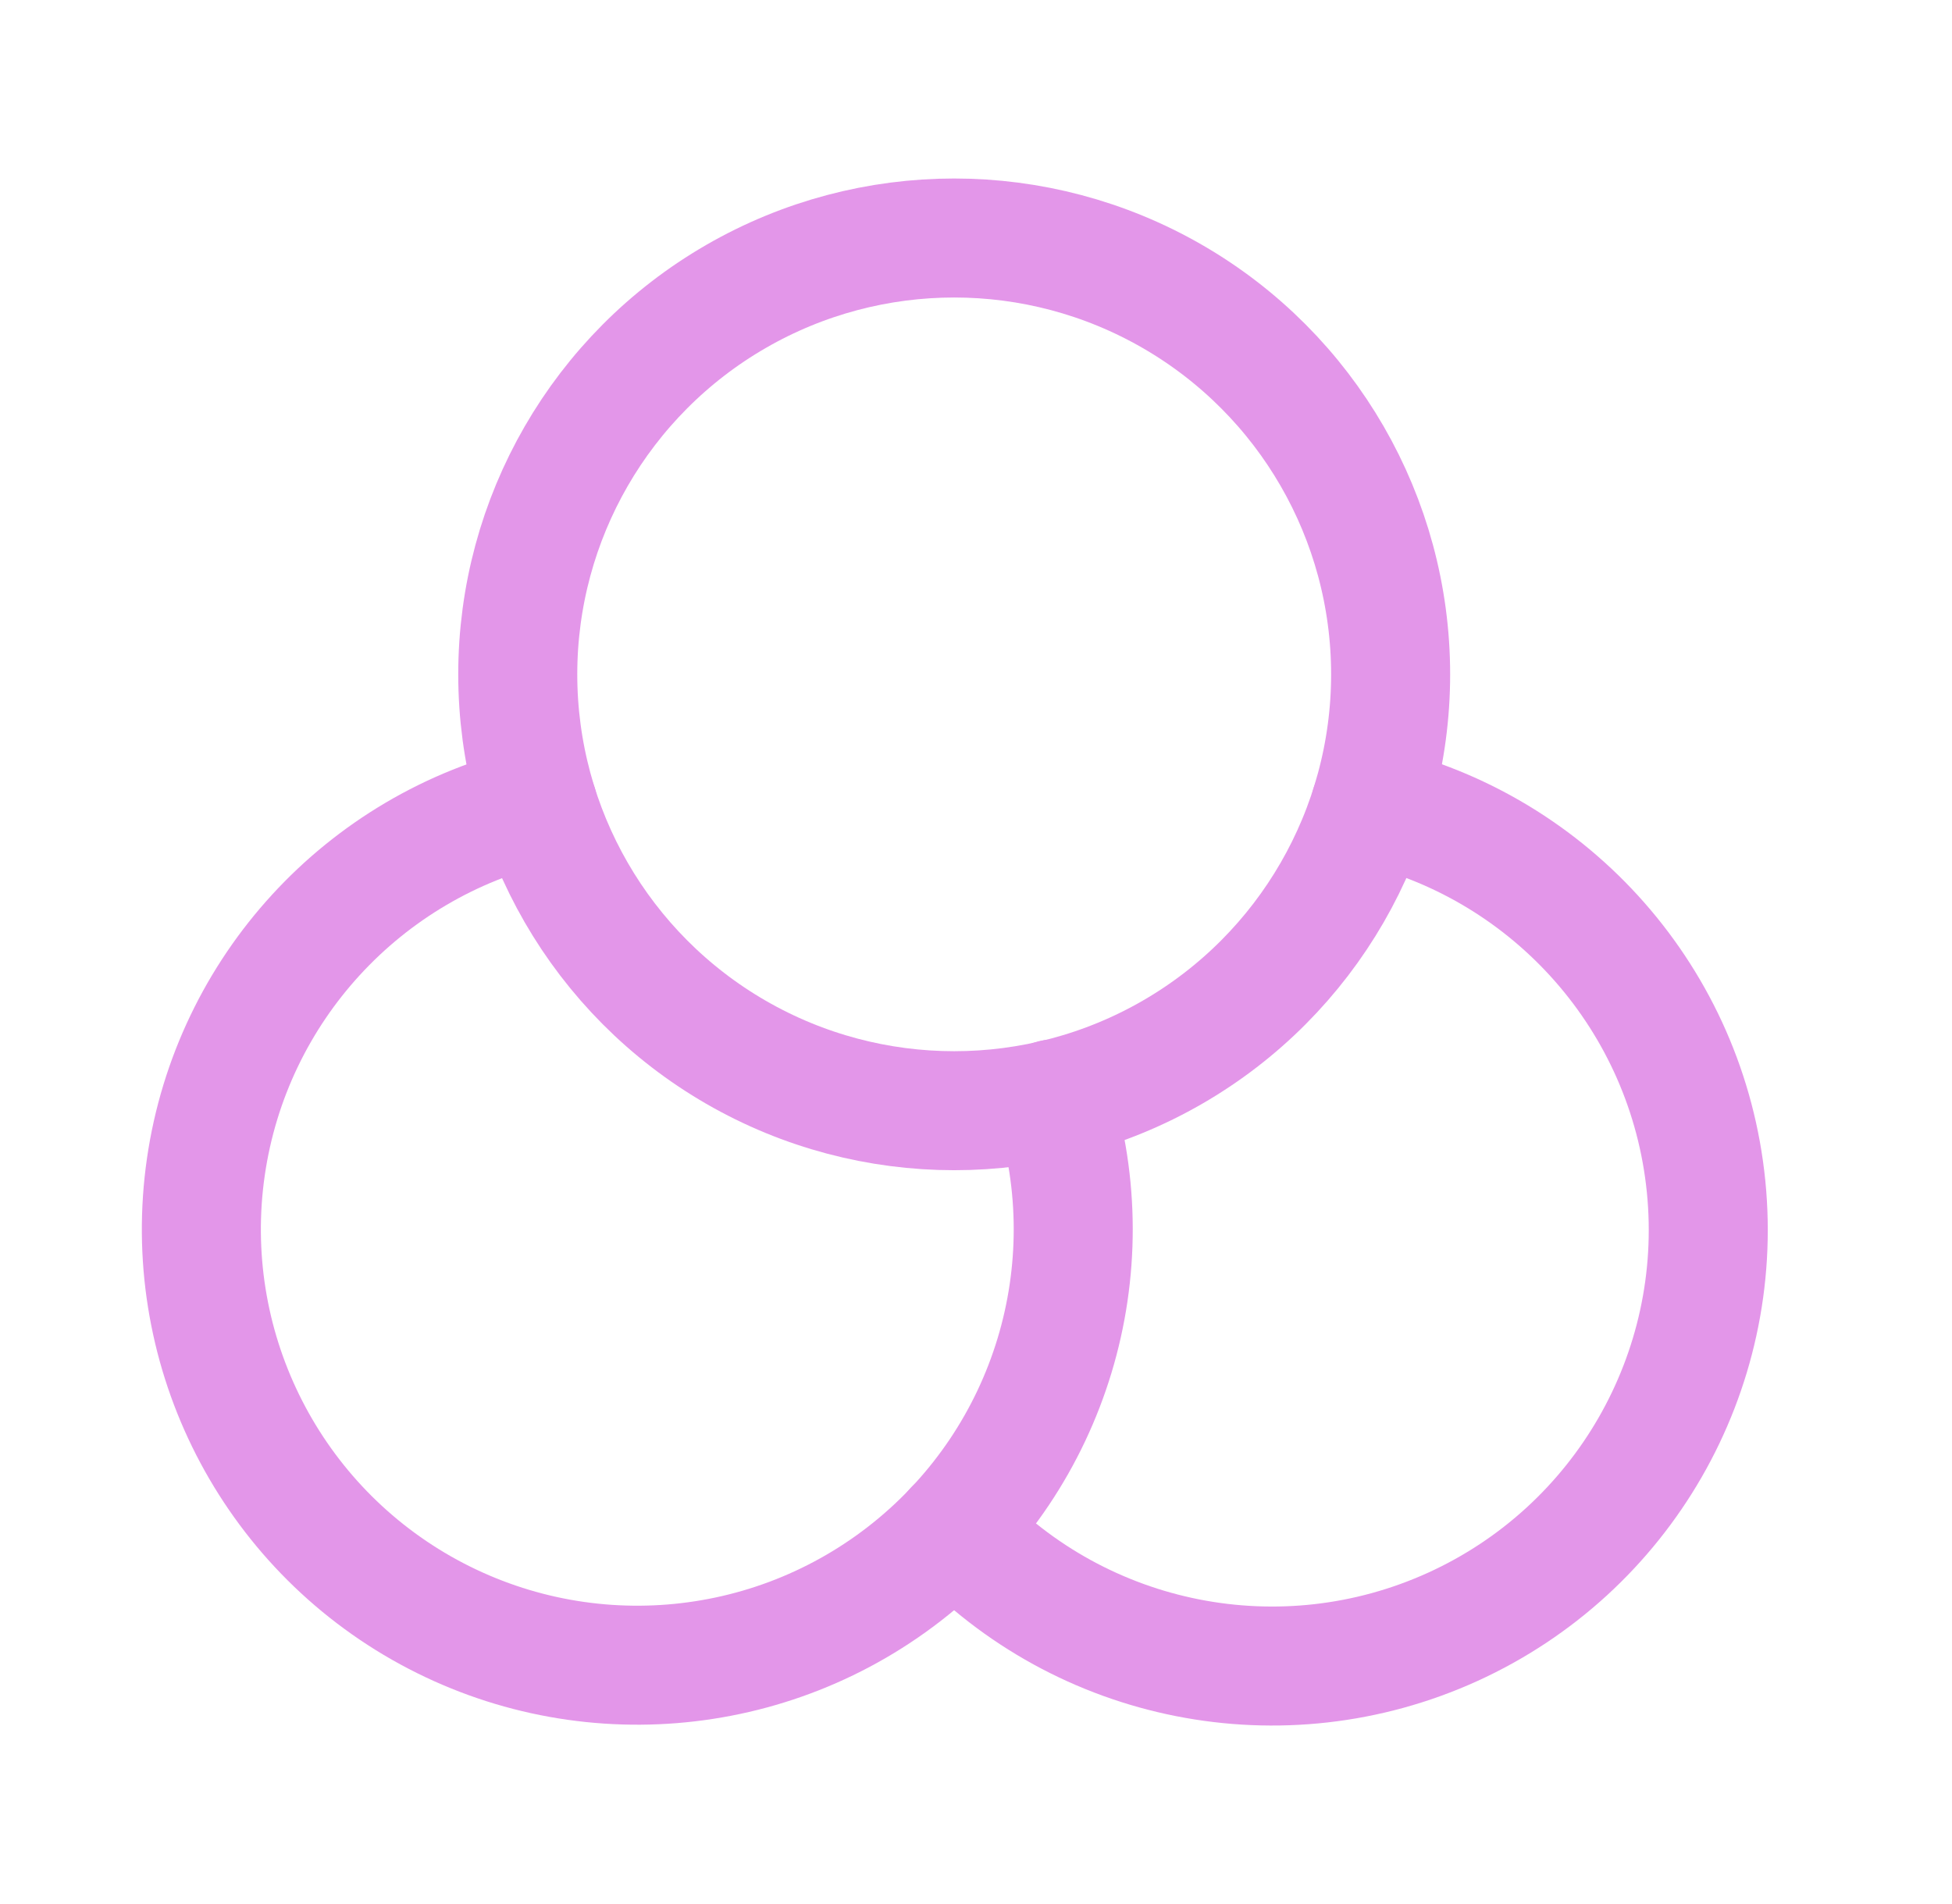
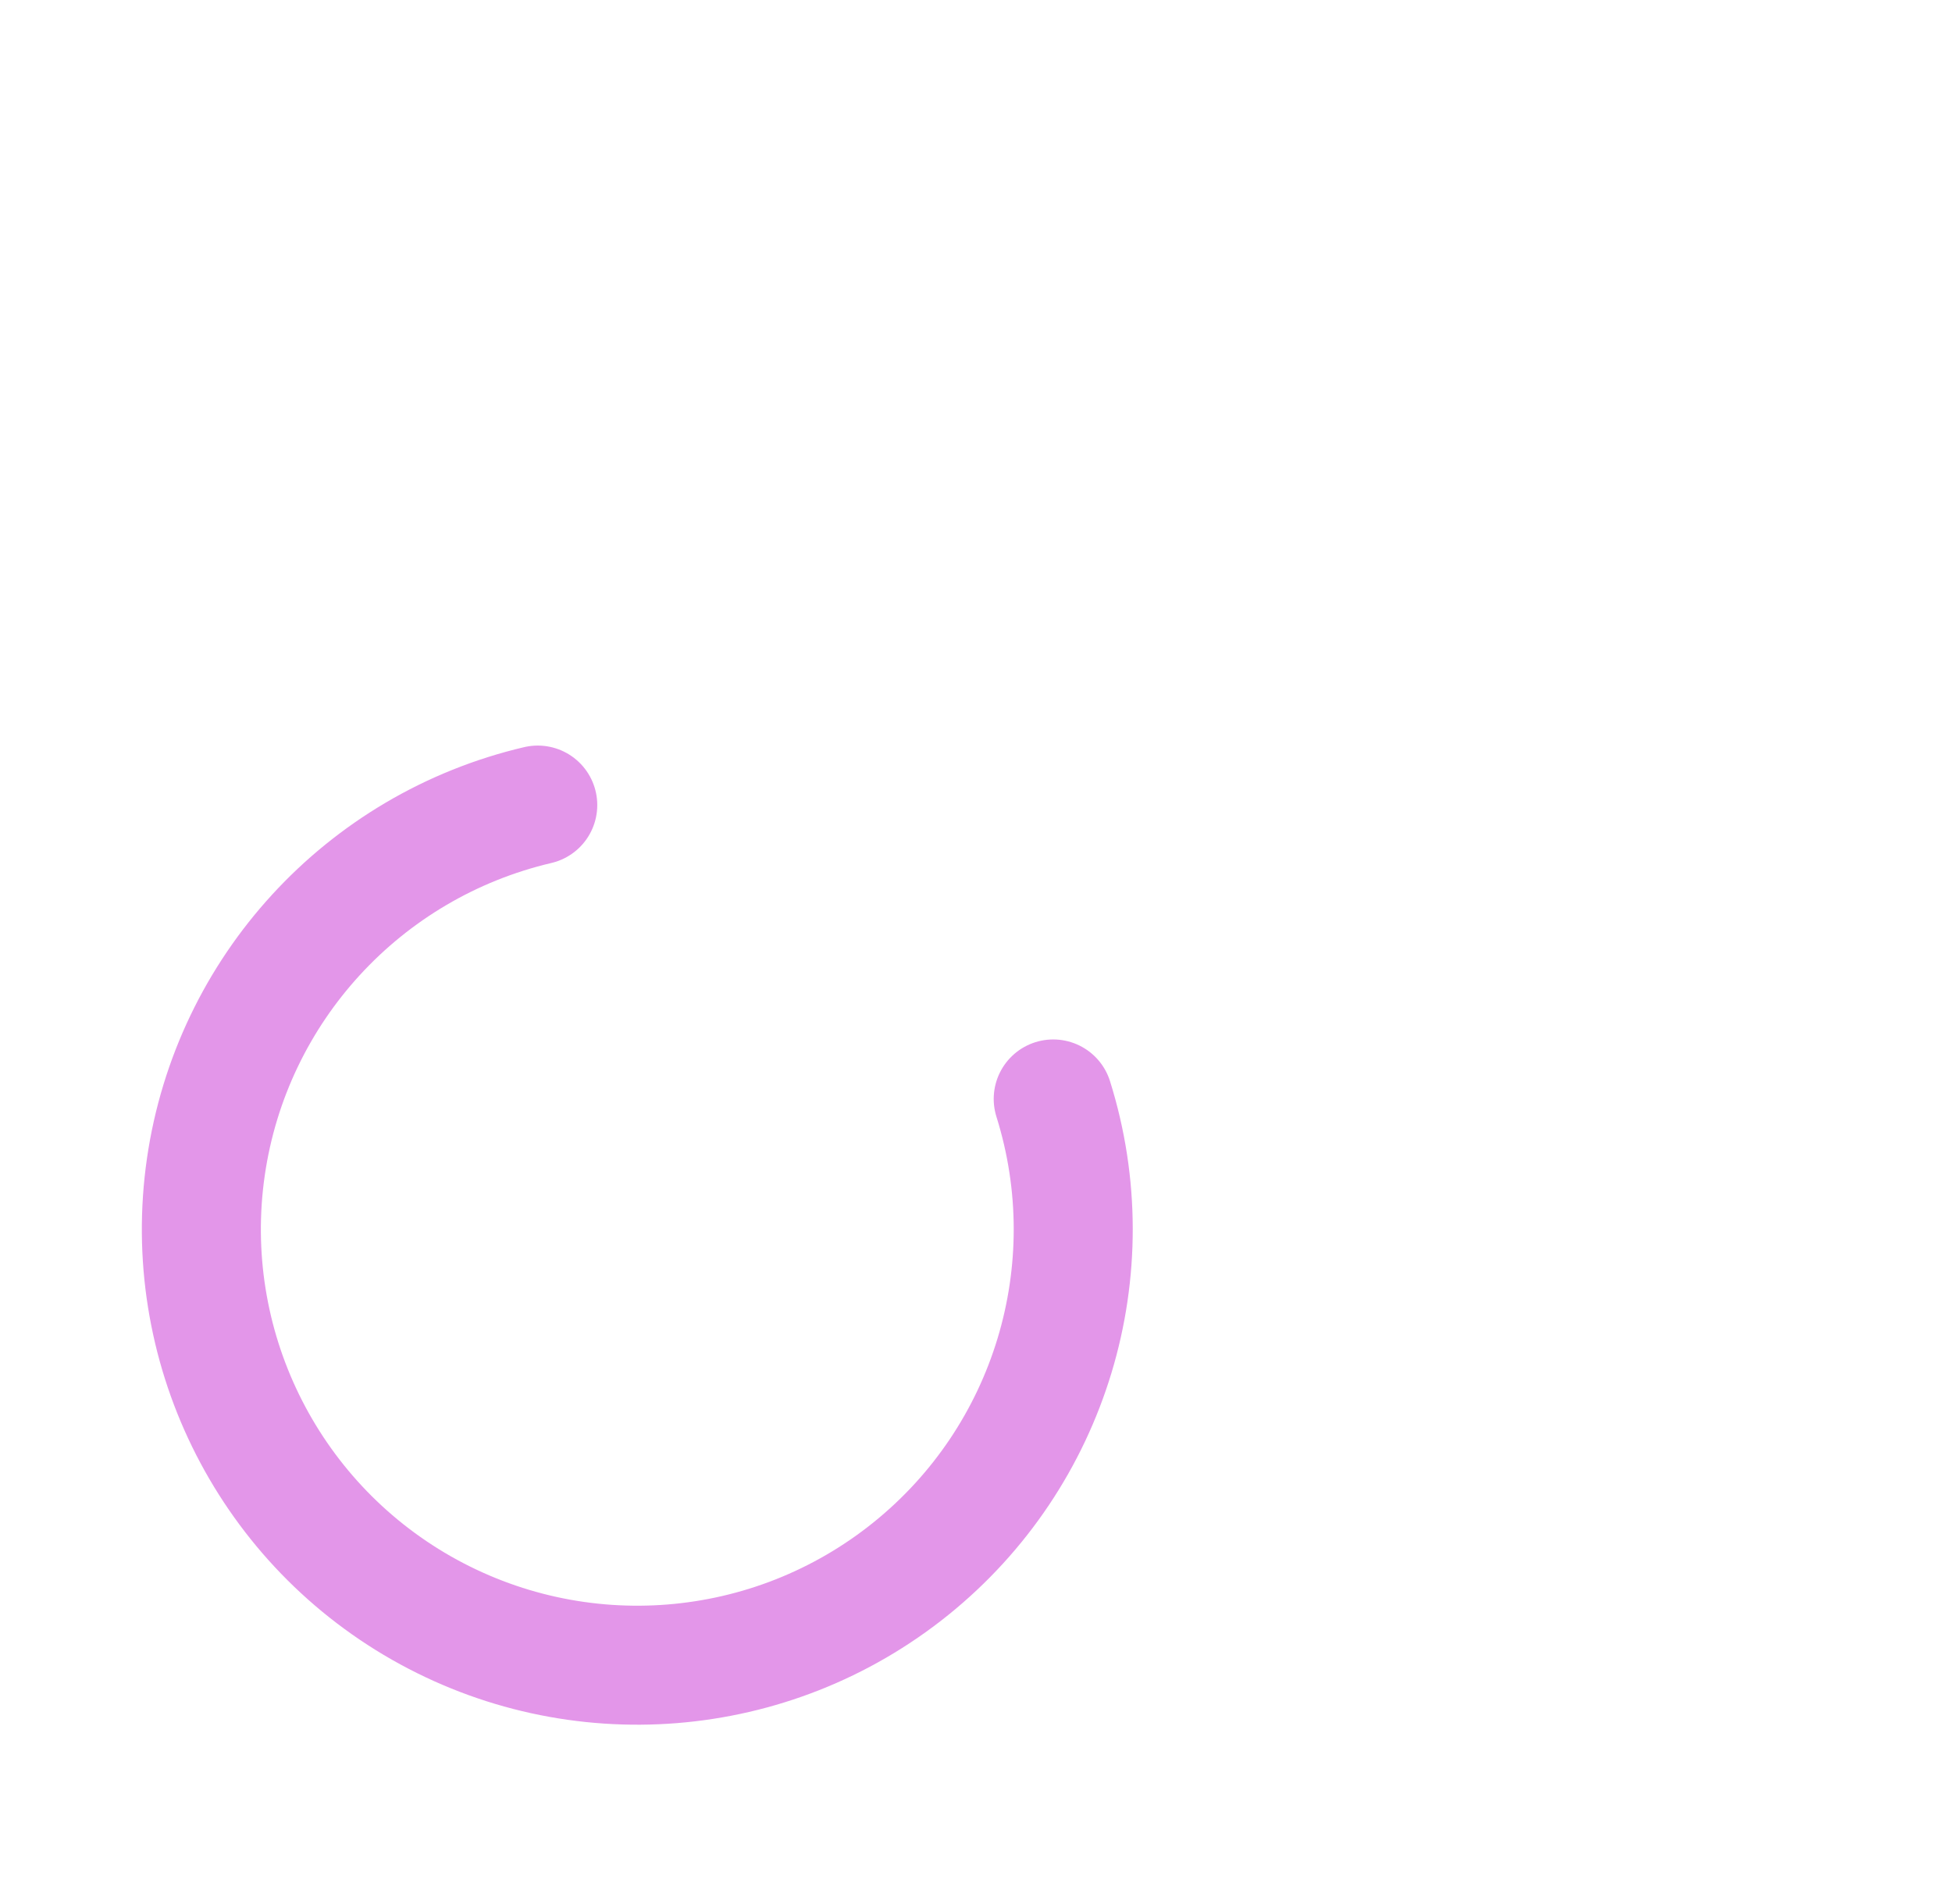
<svg xmlns="http://www.w3.org/2000/svg" width="41" height="40" viewBox="0 0 41 40" fill="none">
-   <circle cx="20.042" cy="14.167" r="9.167" stroke="#E396E9" stroke-width="2.5" stroke-linecap="round" stroke-linejoin="round" />
-   <path d="M28.789 16.913C32.612 17.8 35.445 21.023 35.835 24.928C36.225 28.833 34.084 32.553 30.512 34.178C26.939 35.803 22.729 34.972 20.041 32.112" stroke="#E396E9" stroke-width="2.5" stroke-linecap="round" stroke-linejoin="round" />
  <path d="M11.295 16.913C7.63 17.773 4.864 20.788 4.324 24.514C3.785 28.239 5.58 31.916 8.85 33.781C12.121 35.645 16.199 35.319 19.13 32.957C22.062 30.595 23.249 26.679 22.122 23.087" stroke="#E396E9" stroke-width="2.5" stroke-linecap="round" stroke-linejoin="round" />
</svg>